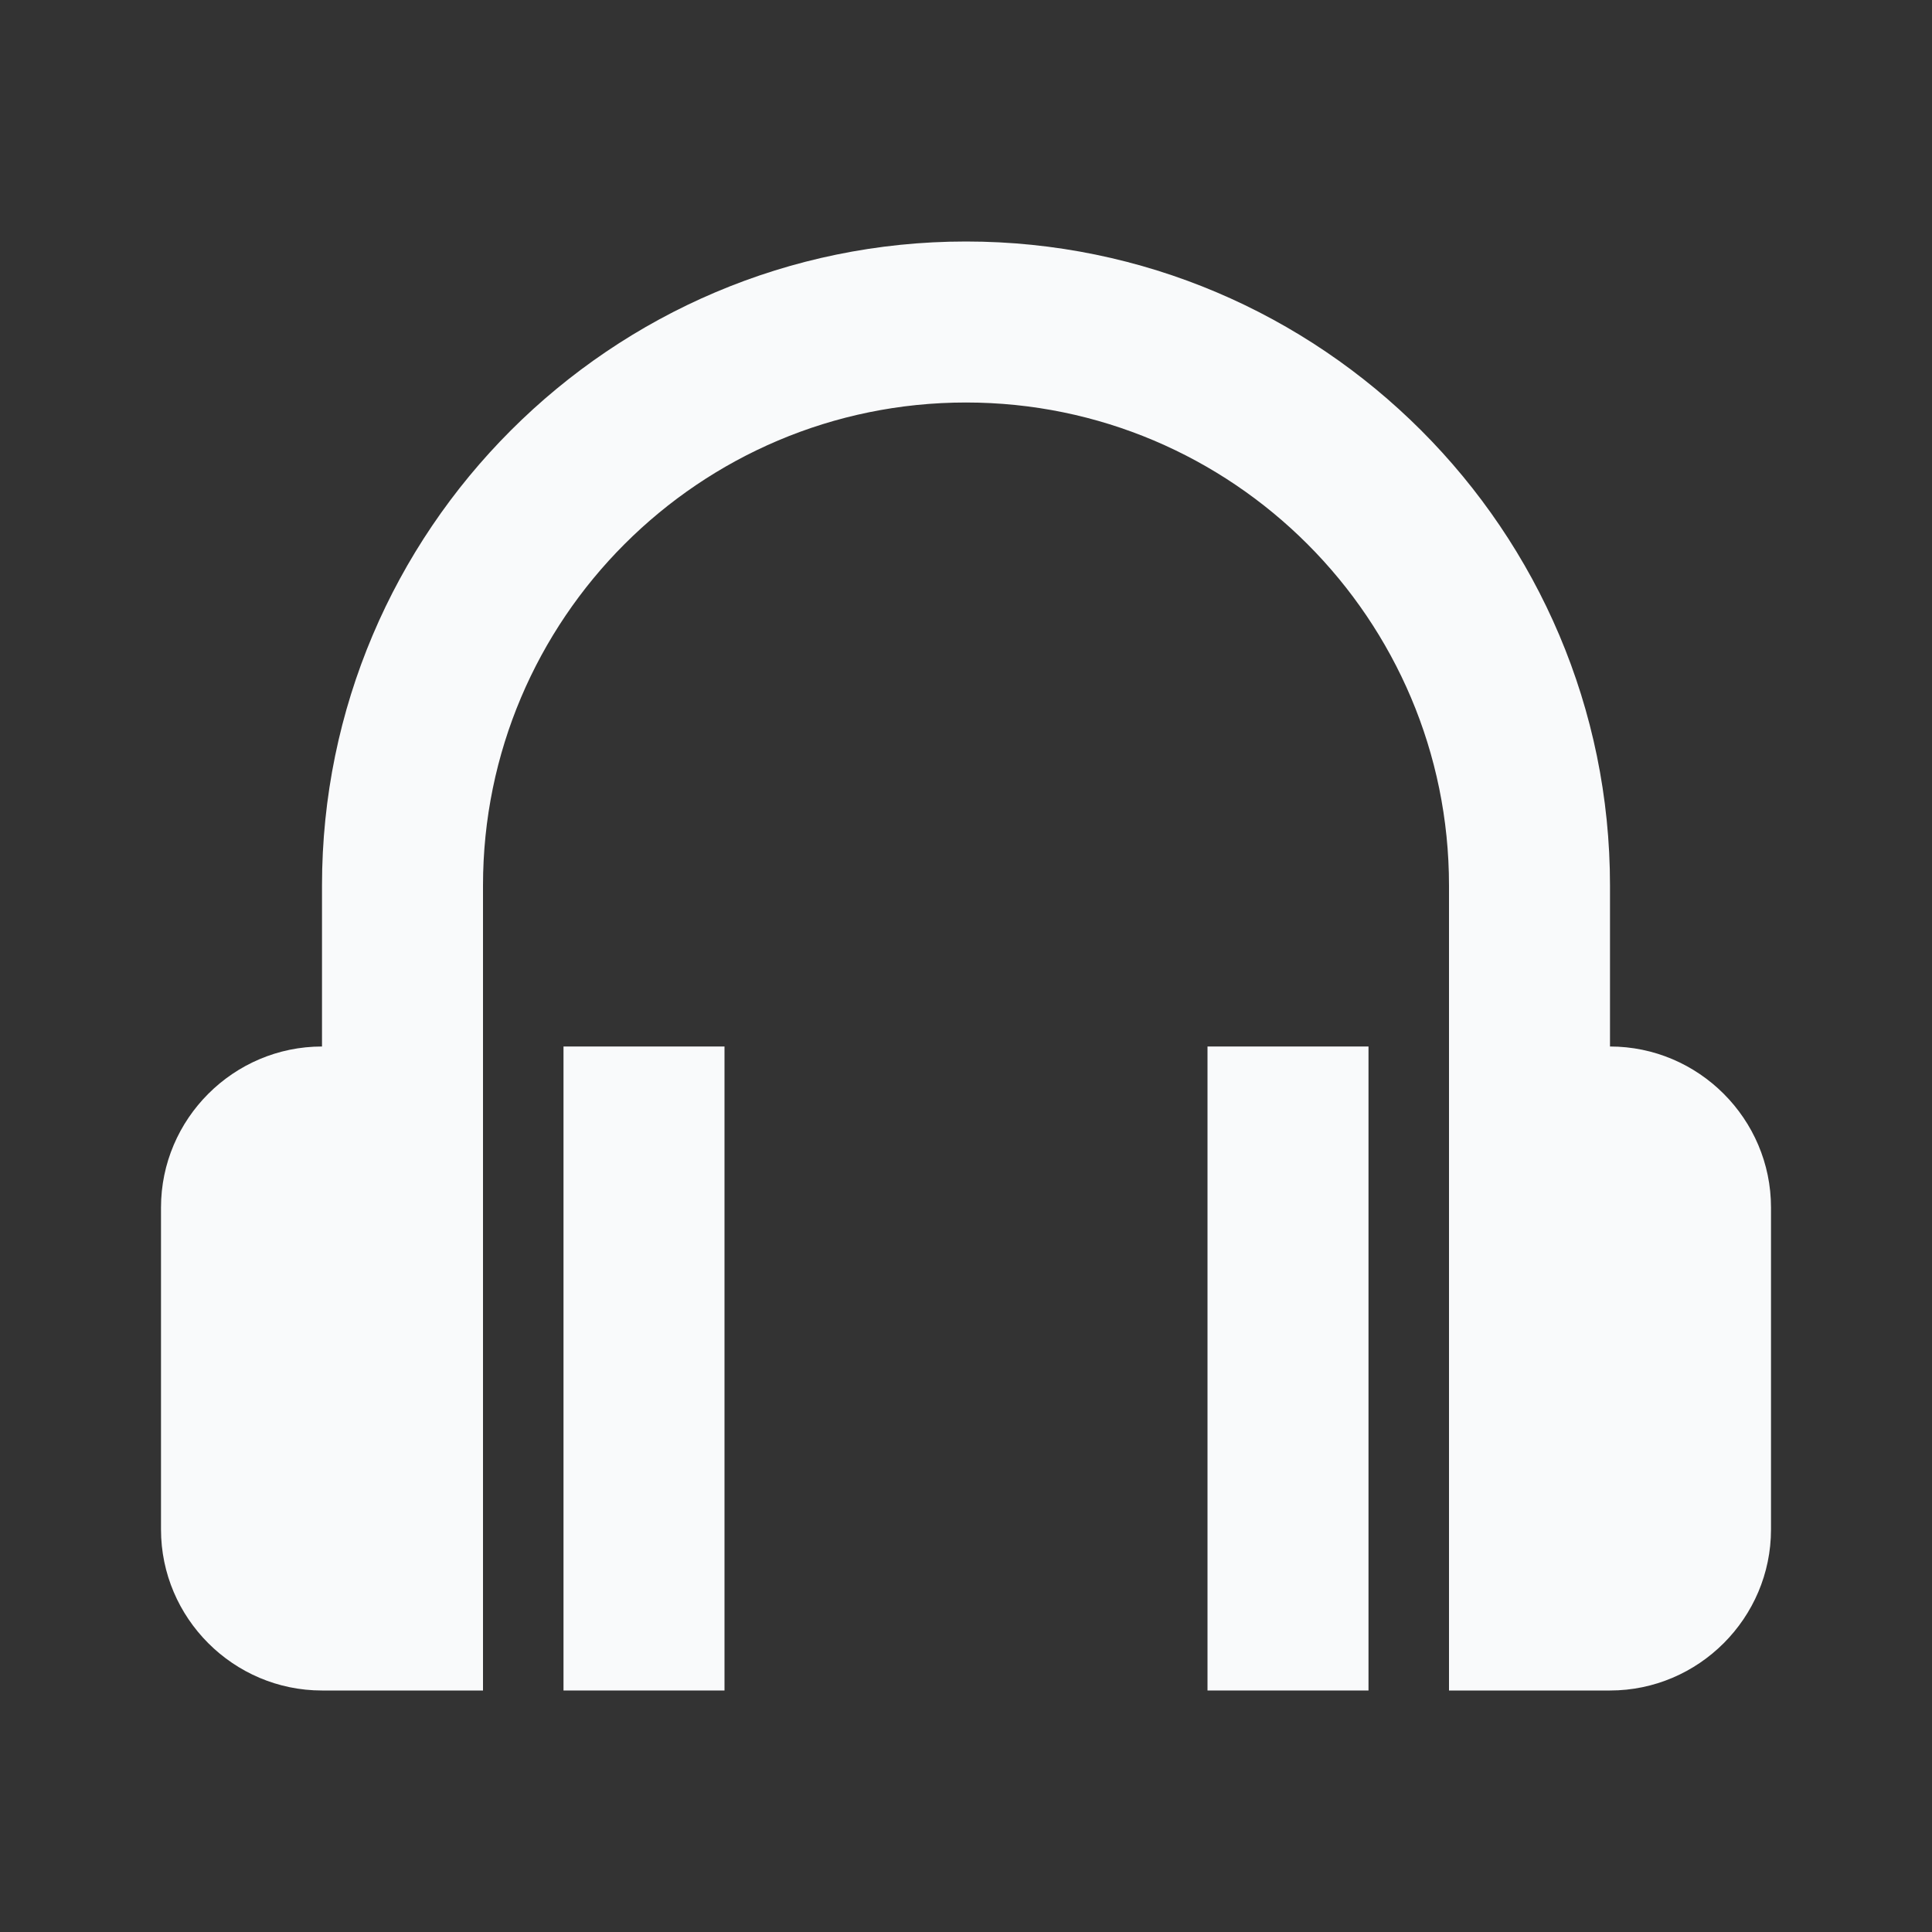
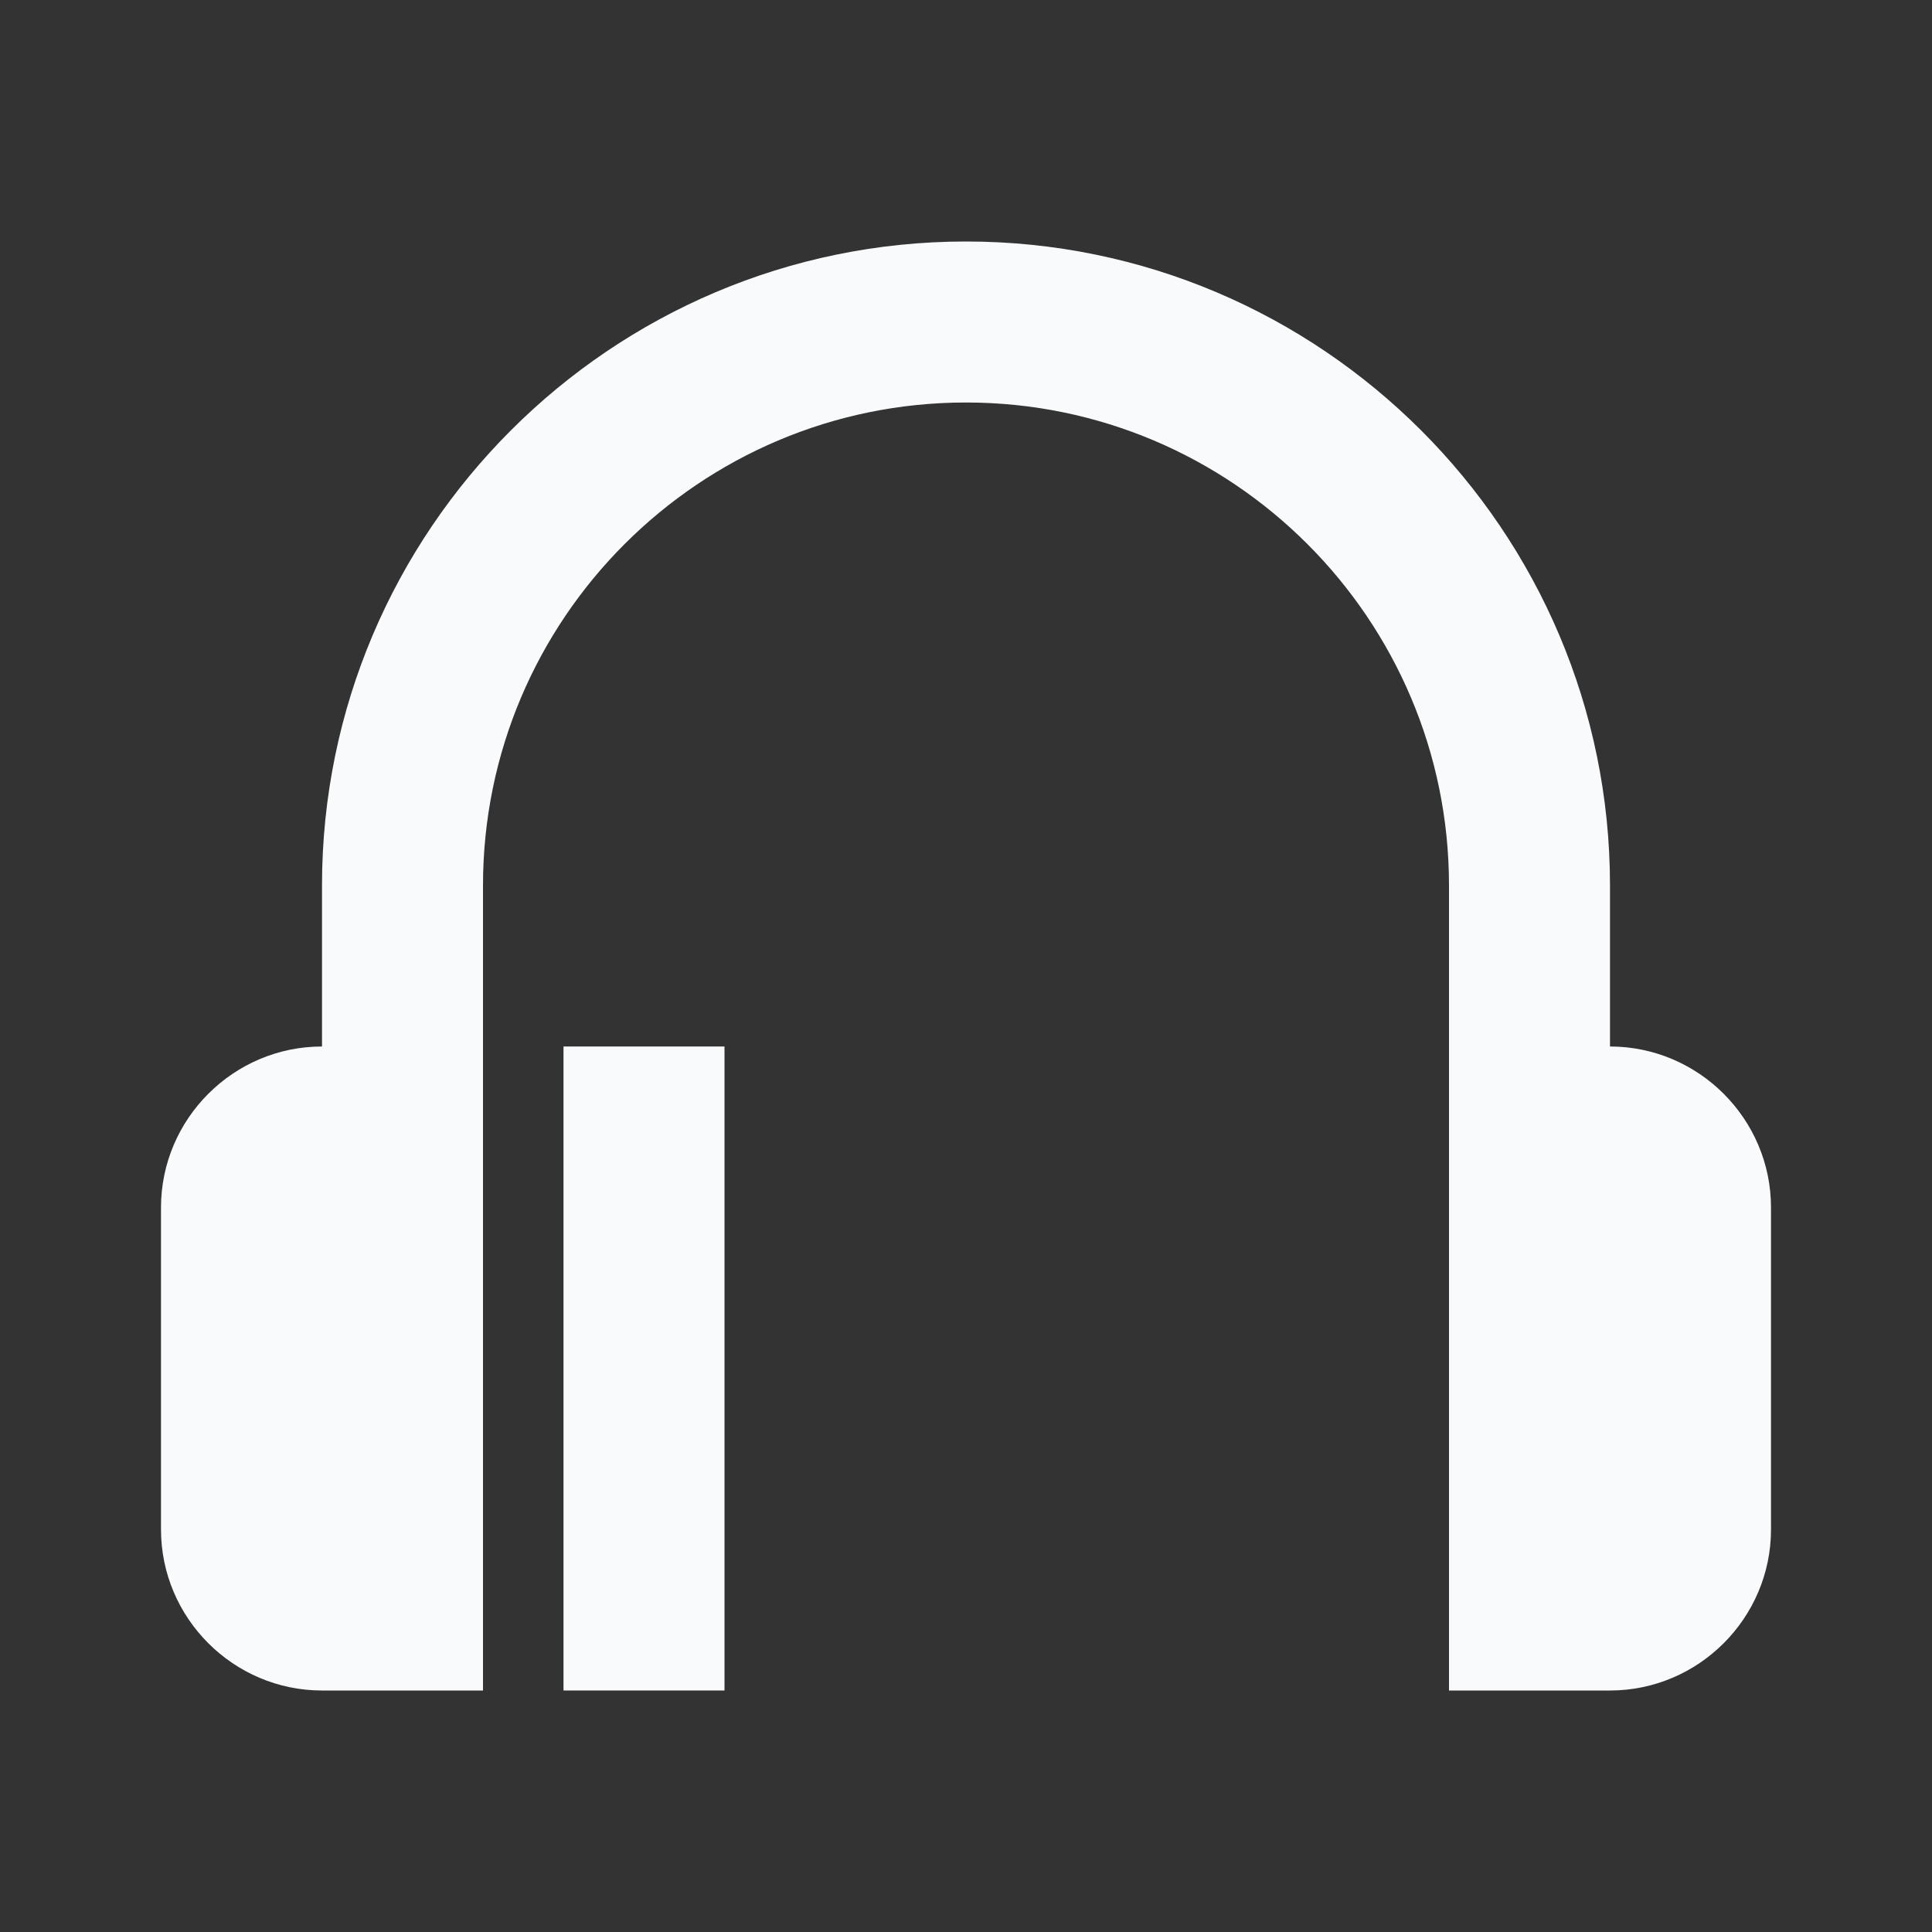
<svg xmlns="http://www.w3.org/2000/svg" width="24" height="24" viewBox="0 0 24 24" fill="none">
  <rect x="0" y="0" width="24" height="24" fill="#333333" stroke="none" />
  <path d="M7 13H9V21H7V13Z" fill="#F9FAFB" />
-   <path d="M15 13H17V21H15V13Z" fill="#F9FAFB" />
  <path d="M20 13V11C20 6.59 16.41 3 12 3C7.59 3 4 6.59 4 11V13C2.9 13 2 13.9 2 15V19C2 20.1 2.9 21 4 21H6V11C6 7.69 8.69 5 12 5C15.31 5 18 7.69 18 11V21H20C21.1 21 22 20.1 22 19V15C22 13.9 21.1 13 20 13Z" fill="#F9FAFB" />
</svg>